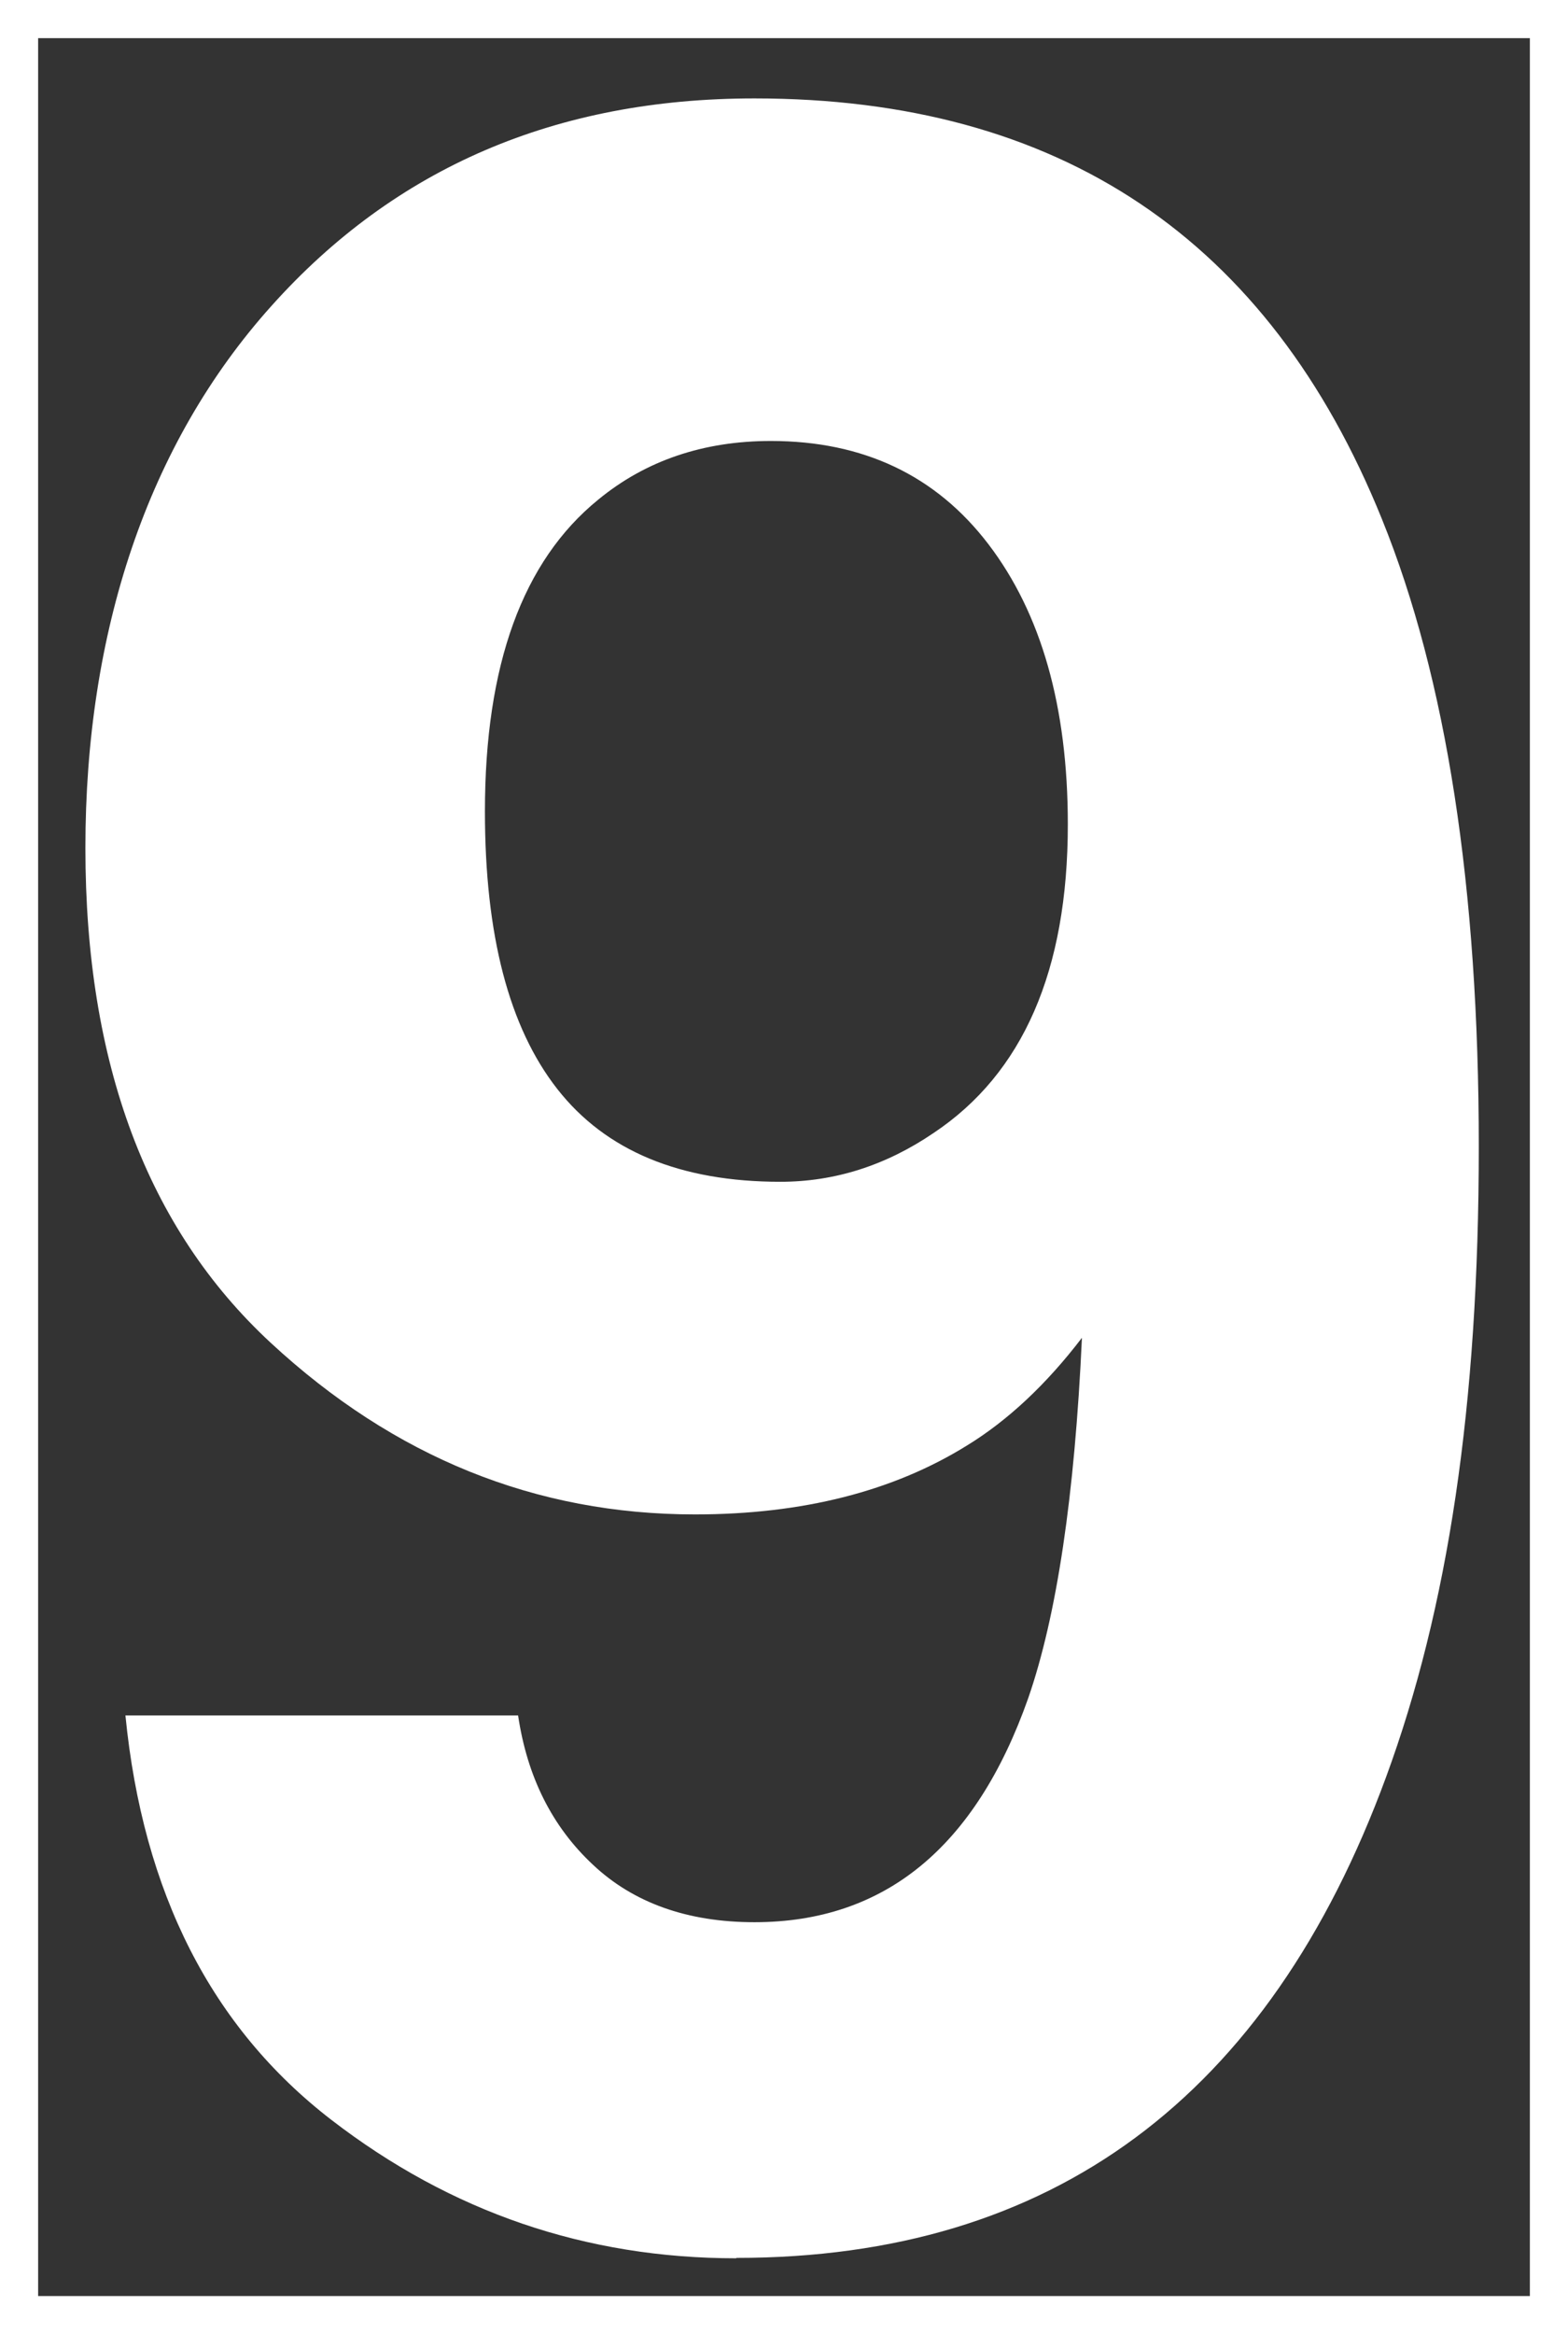
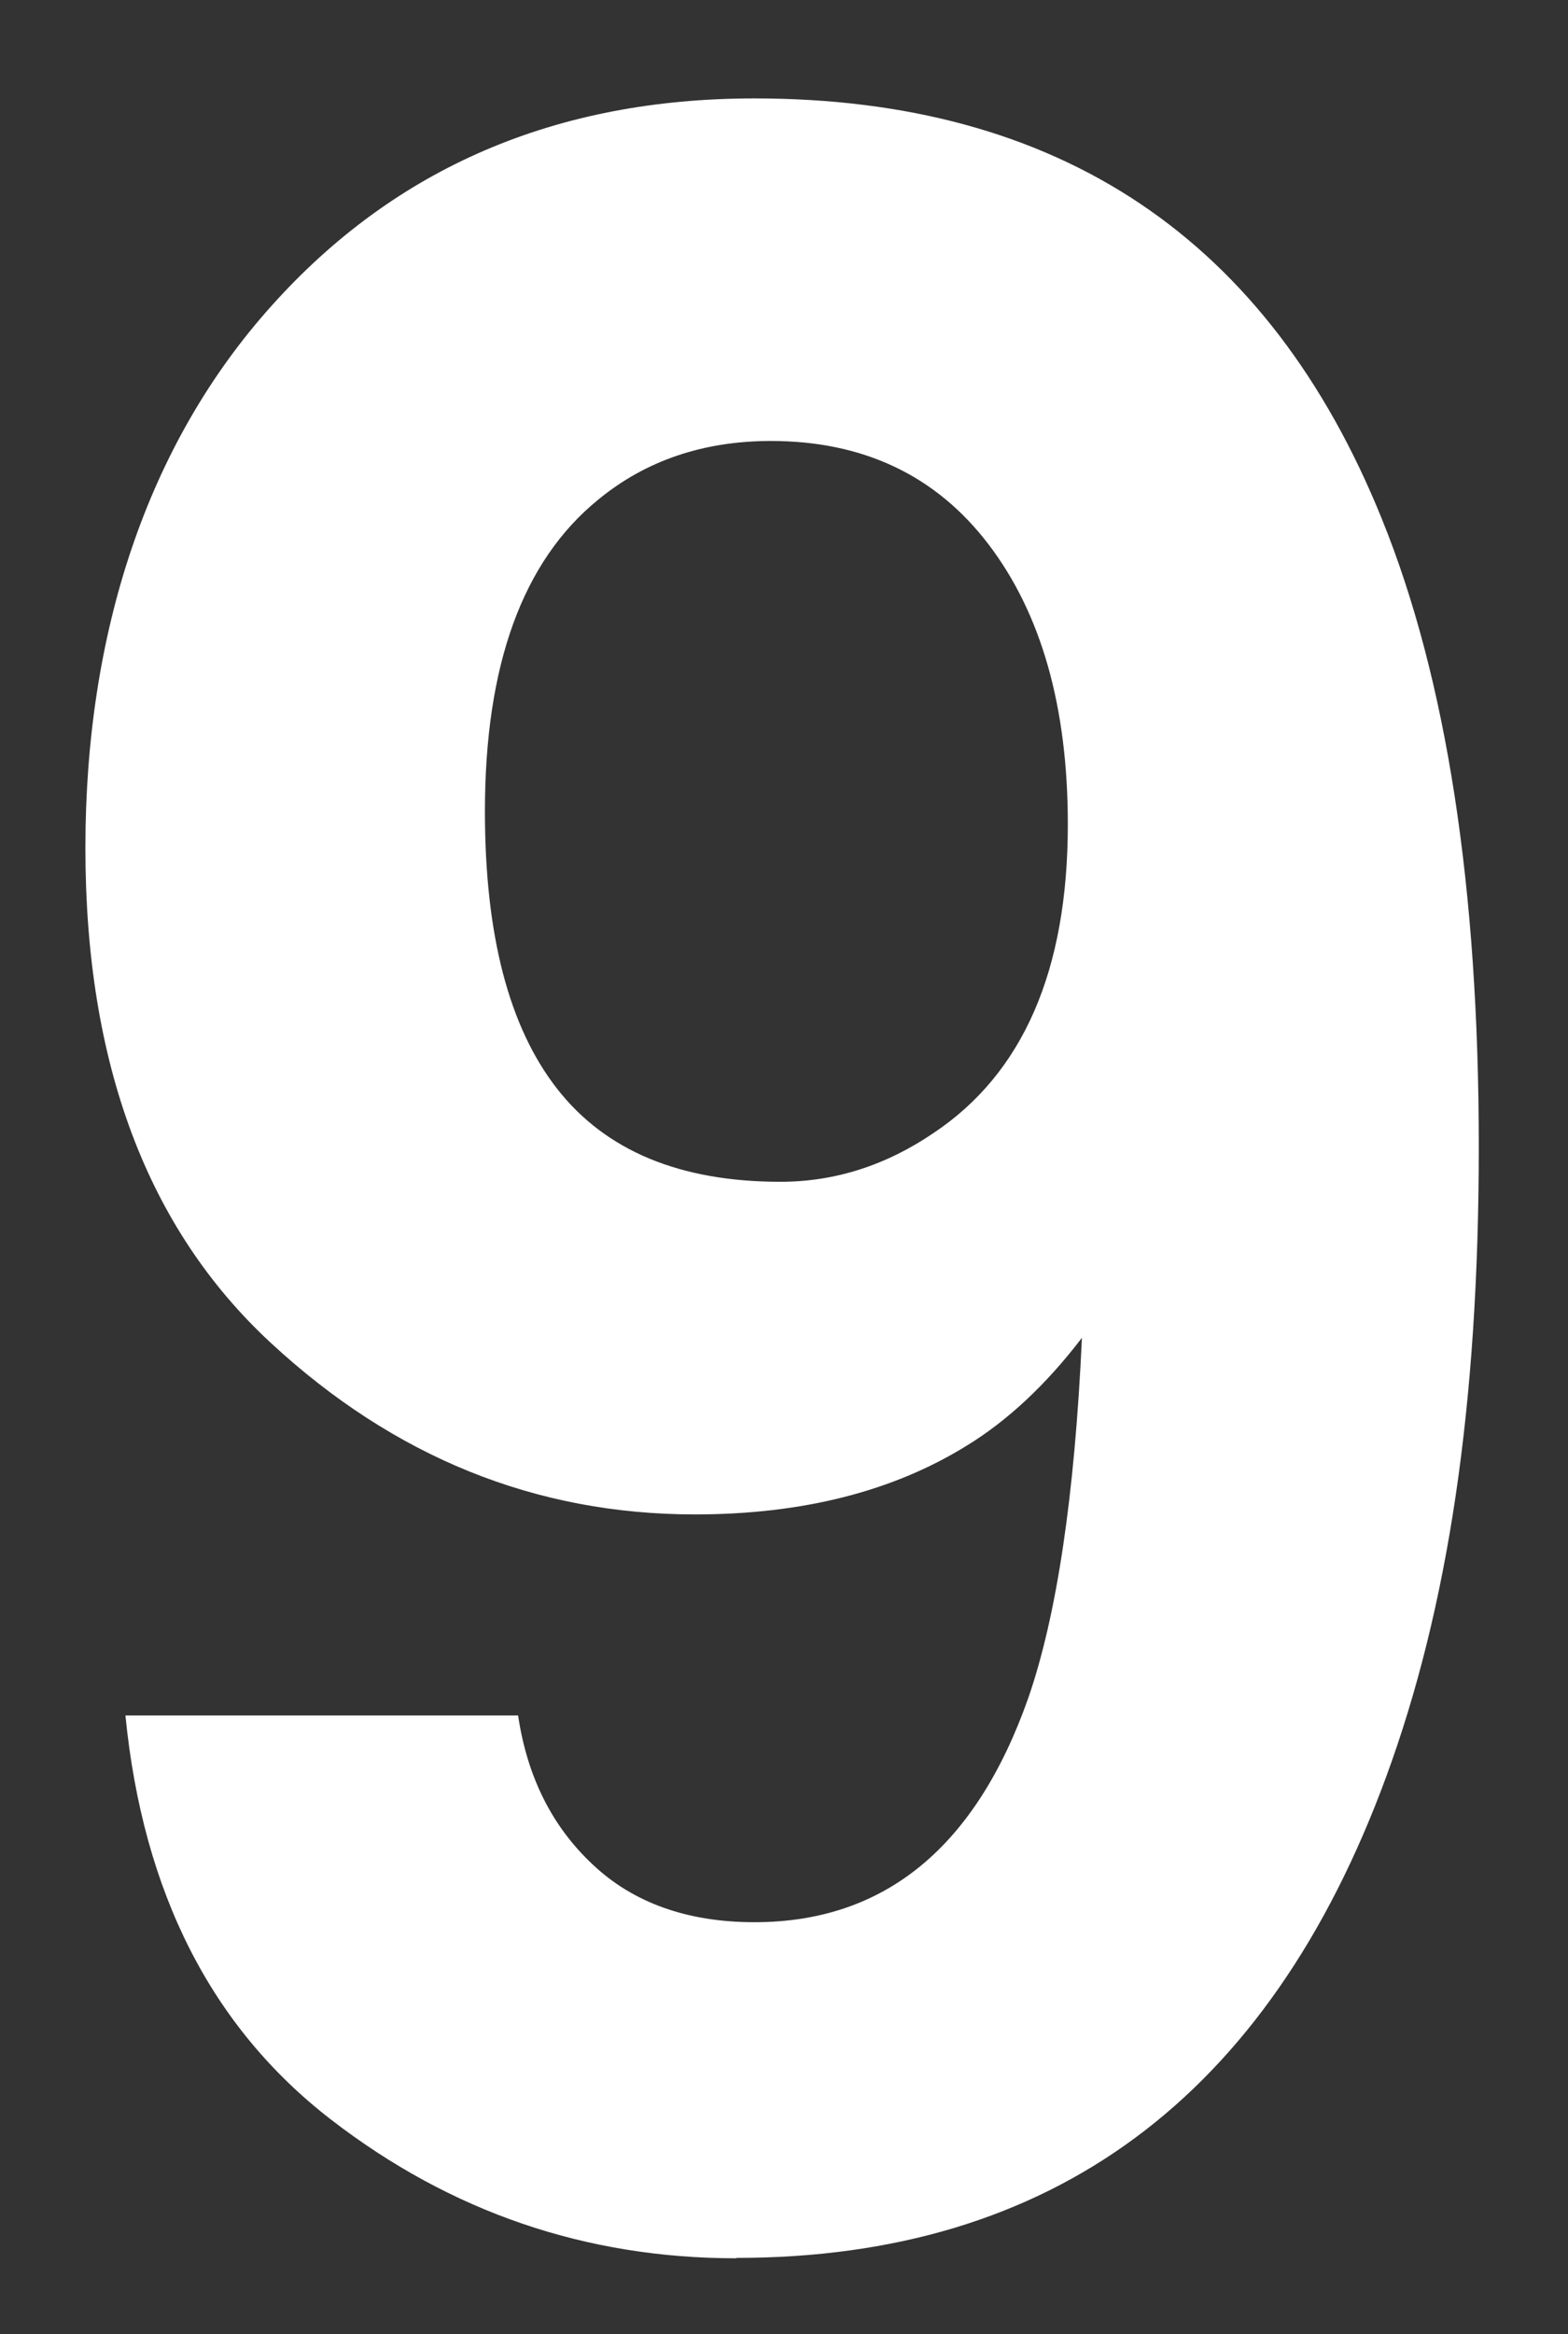
<svg xmlns="http://www.w3.org/2000/svg" id="_レイヤー_2" width="41.13" height="61.19" viewBox="0 0 41.13 61.19">
  <rect x="0" y="0" width="41.13" height="61.19" fill="#333333" stroke="none" />
  <defs>
    <style>.cls-1{fill:none;stroke:#fff;stroke-miterlimit:10;}.cls-2{fill:#fff;}</style>
  </defs>
  <g id="txt">
-     <rect class="cls-1" x=".5" y=".5" width="40.13" height="60.19" />
-     <path class="cls-2" d="M19.31,59.2c-3.94,0-7.48-1.21-10.62-3.63-3.14-2.42-4.94-5.95-5.4-10.6h10.3c.24,1.61.89,2.91,1.96,3.91,1.06,1,2.48,1.51,4.24,1.51,3.41,0,5.8-1.96,7.18-5.87.75-2.16,1.22-5.31,1.41-9.45-.94,1.23-1.95,2.17-3.01,2.82-1.93,1.2-4.31,1.81-7.14,1.81-4.18,0-7.89-1.5-11.13-4.5-3.24-3-4.86-7.32-4.86-12.97s1.62-10.58,4.88-14.21c3.25-3.63,7.47-5.44,12.67-5.44,8,0,13.49,3.68,16.46,11.03,1.69,4.17,2.54,9.65,2.54,16.45s-.81,12.11-2.43,16.52c-3.09,8.41-8.77,12.61-17.04,12.61ZM15.69,13.1c-1.98,1.61-2.97,4.33-2.97,8.17,0,3.24.63,5.66,1.9,7.28,1.27,1.62,3.22,2.43,5.85,2.43,1.43,0,2.77-.43,4.02-1.28,2.34-1.56,3.52-4.25,3.52-8.09,0-3.09-.7-5.53-2.08-7.34s-3.29-2.71-5.71-2.71c-1.76,0-3.28.51-4.53,1.54Z" />
+     <path class="cls-2" d="M19.31,59.2c-3.94,0-7.48-1.21-10.62-3.63-3.14-2.42-4.94-5.95-5.4-10.6h10.3c.24,1.61.89,2.91,1.96,3.91,1.06,1,2.48,1.51,4.24,1.51,3.41,0,5.8-1.96,7.18-5.87.75-2.16,1.22-5.31,1.41-9.45-.94,1.23-1.95,2.17-3.01,2.82-1.93,1.2-4.31,1.81-7.14,1.81-4.18,0-7.89-1.5-11.13-4.5-3.24-3-4.86-7.32-4.86-12.97s1.62-10.58,4.88-14.21c3.25-3.63,7.47-5.44,12.67-5.44,8,0,13.49,3.68,16.46,11.03,1.69,4.17,2.54,9.65,2.54,16.45s-.81,12.11-2.43,16.52c-3.09,8.41-8.77,12.61-17.04,12.61ZM15.69,13.1c-1.98,1.61-2.97,4.33-2.97,8.17,0,3.24.63,5.66,1.9,7.28,1.27,1.62,3.22,2.43,5.85,2.43,1.43,0,2.77-.43,4.02-1.28,2.34-1.56,3.52-4.25,3.52-8.09,0-3.09-.7-5.53-2.08-7.34s-3.29-2.71-5.71-2.71c-1.76,0-3.28.51-4.53,1.54" />
  </g>
</svg>